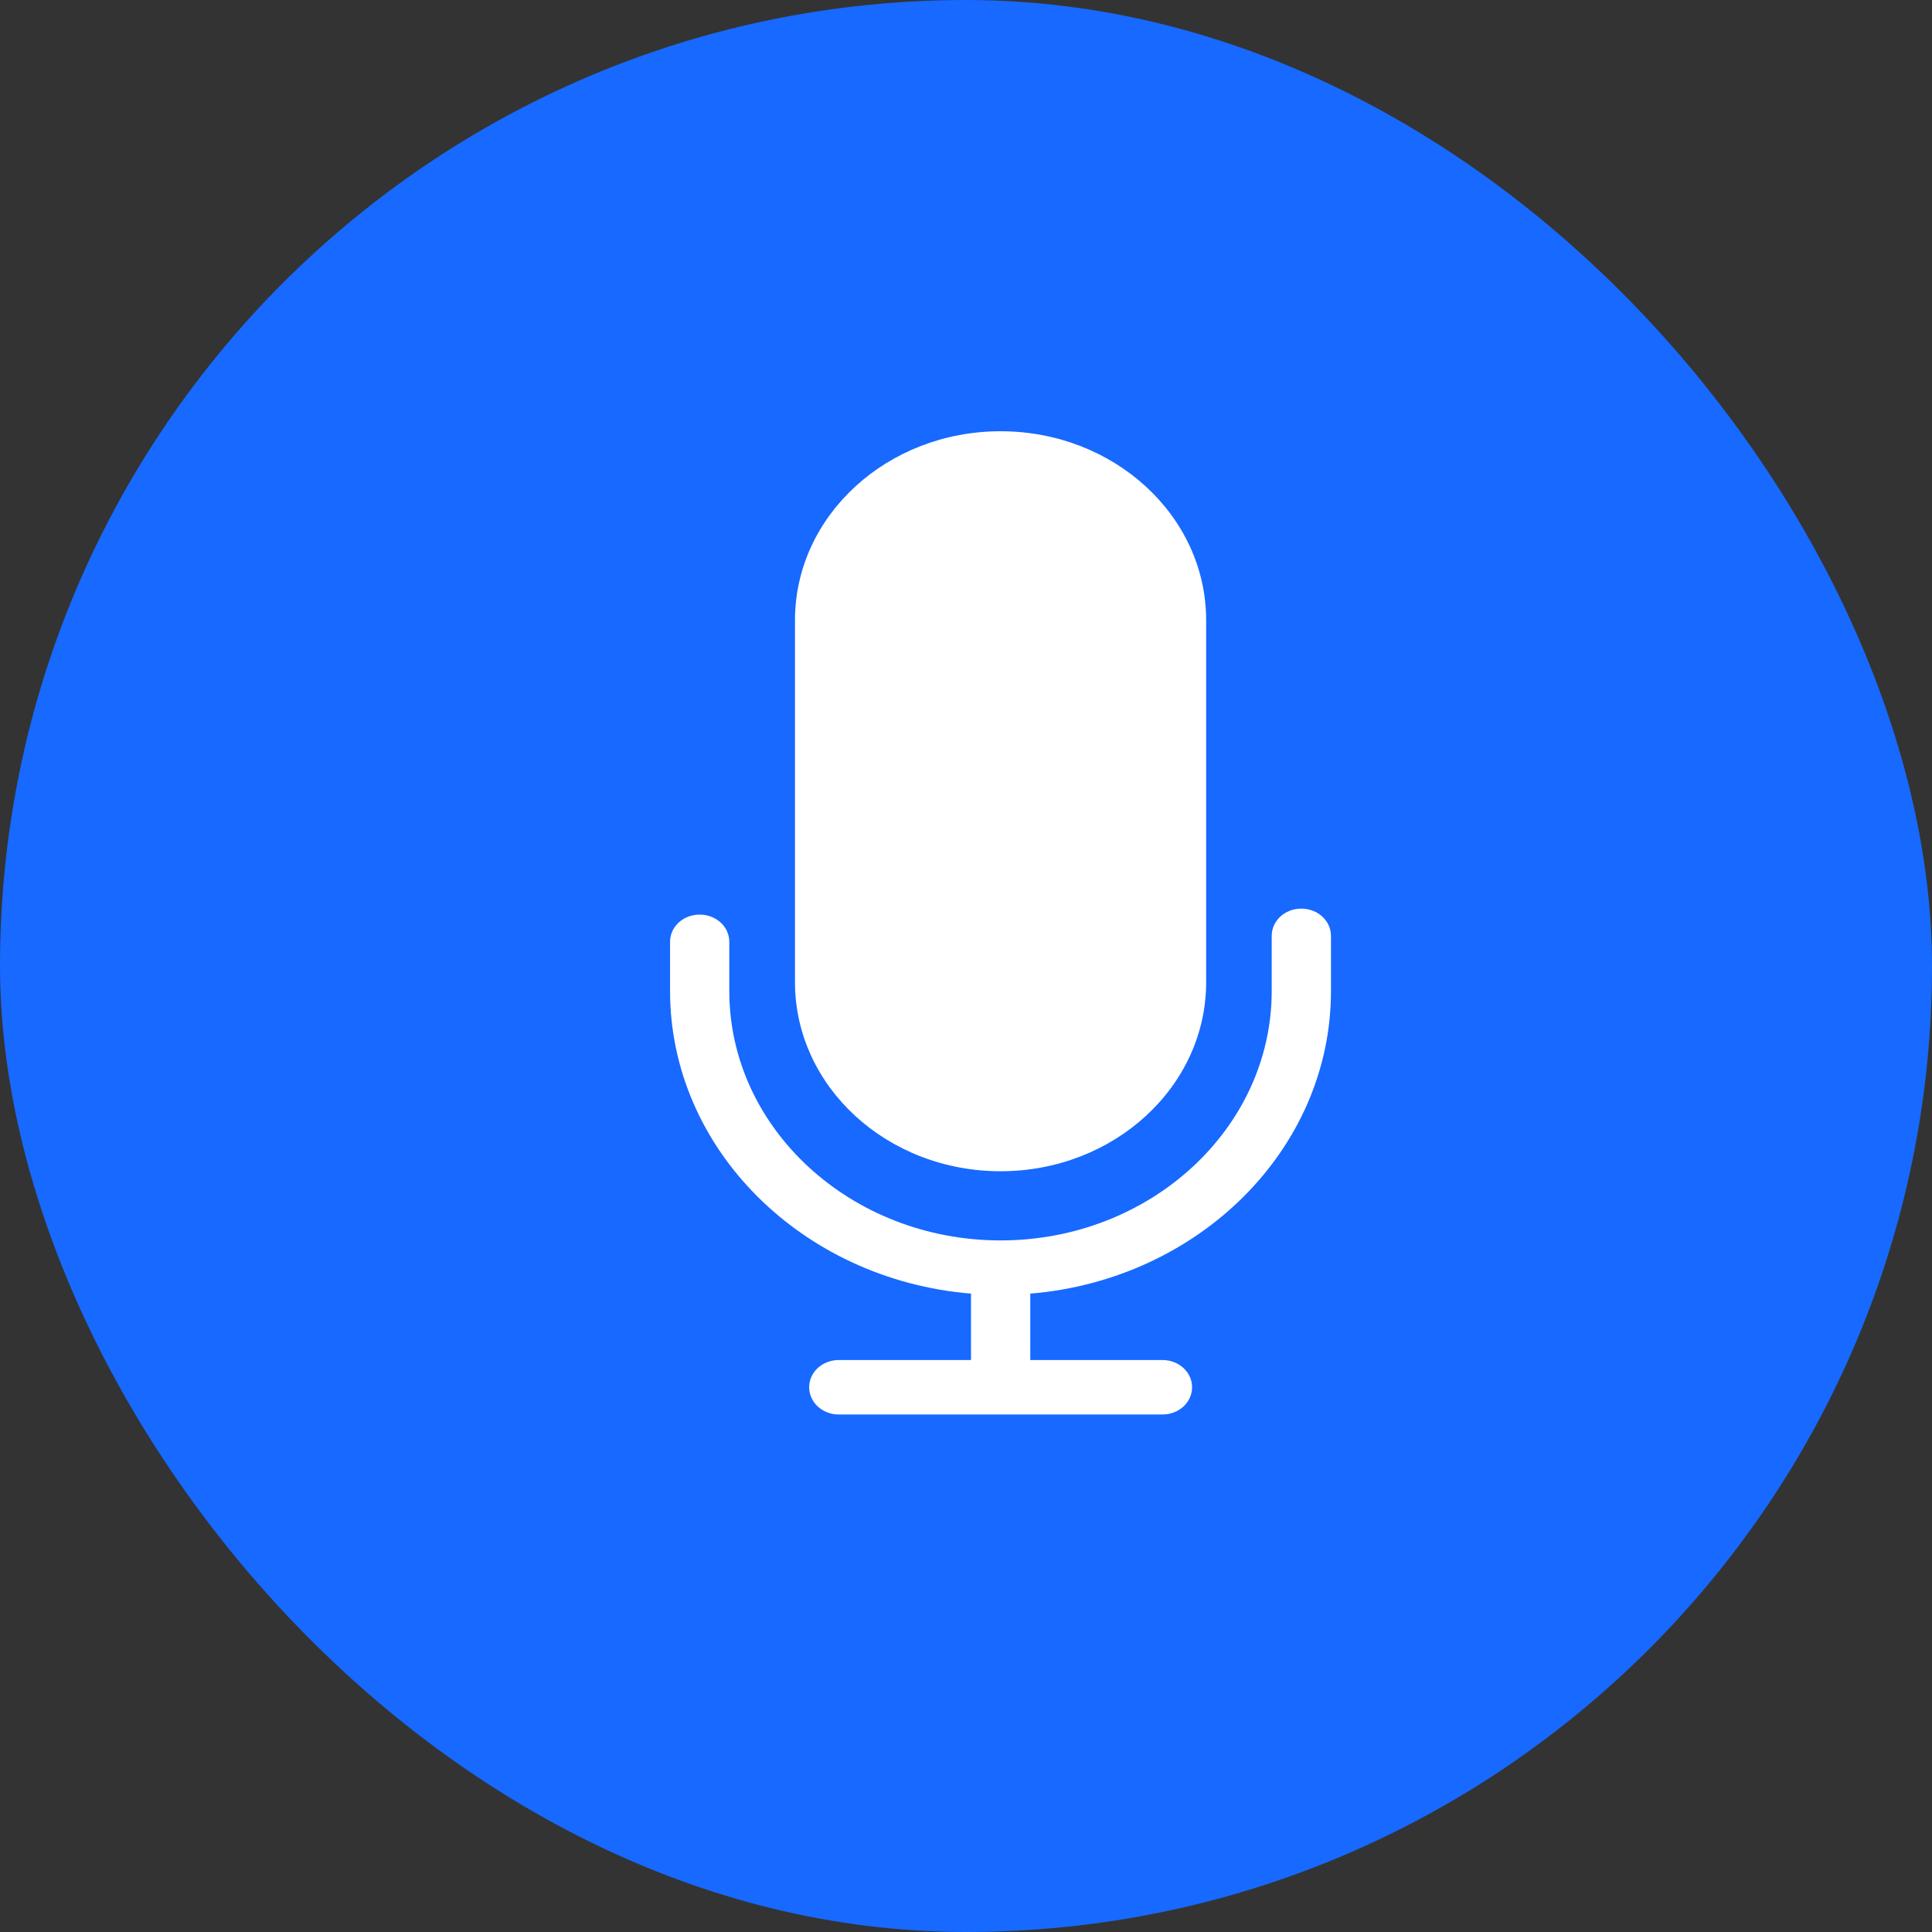
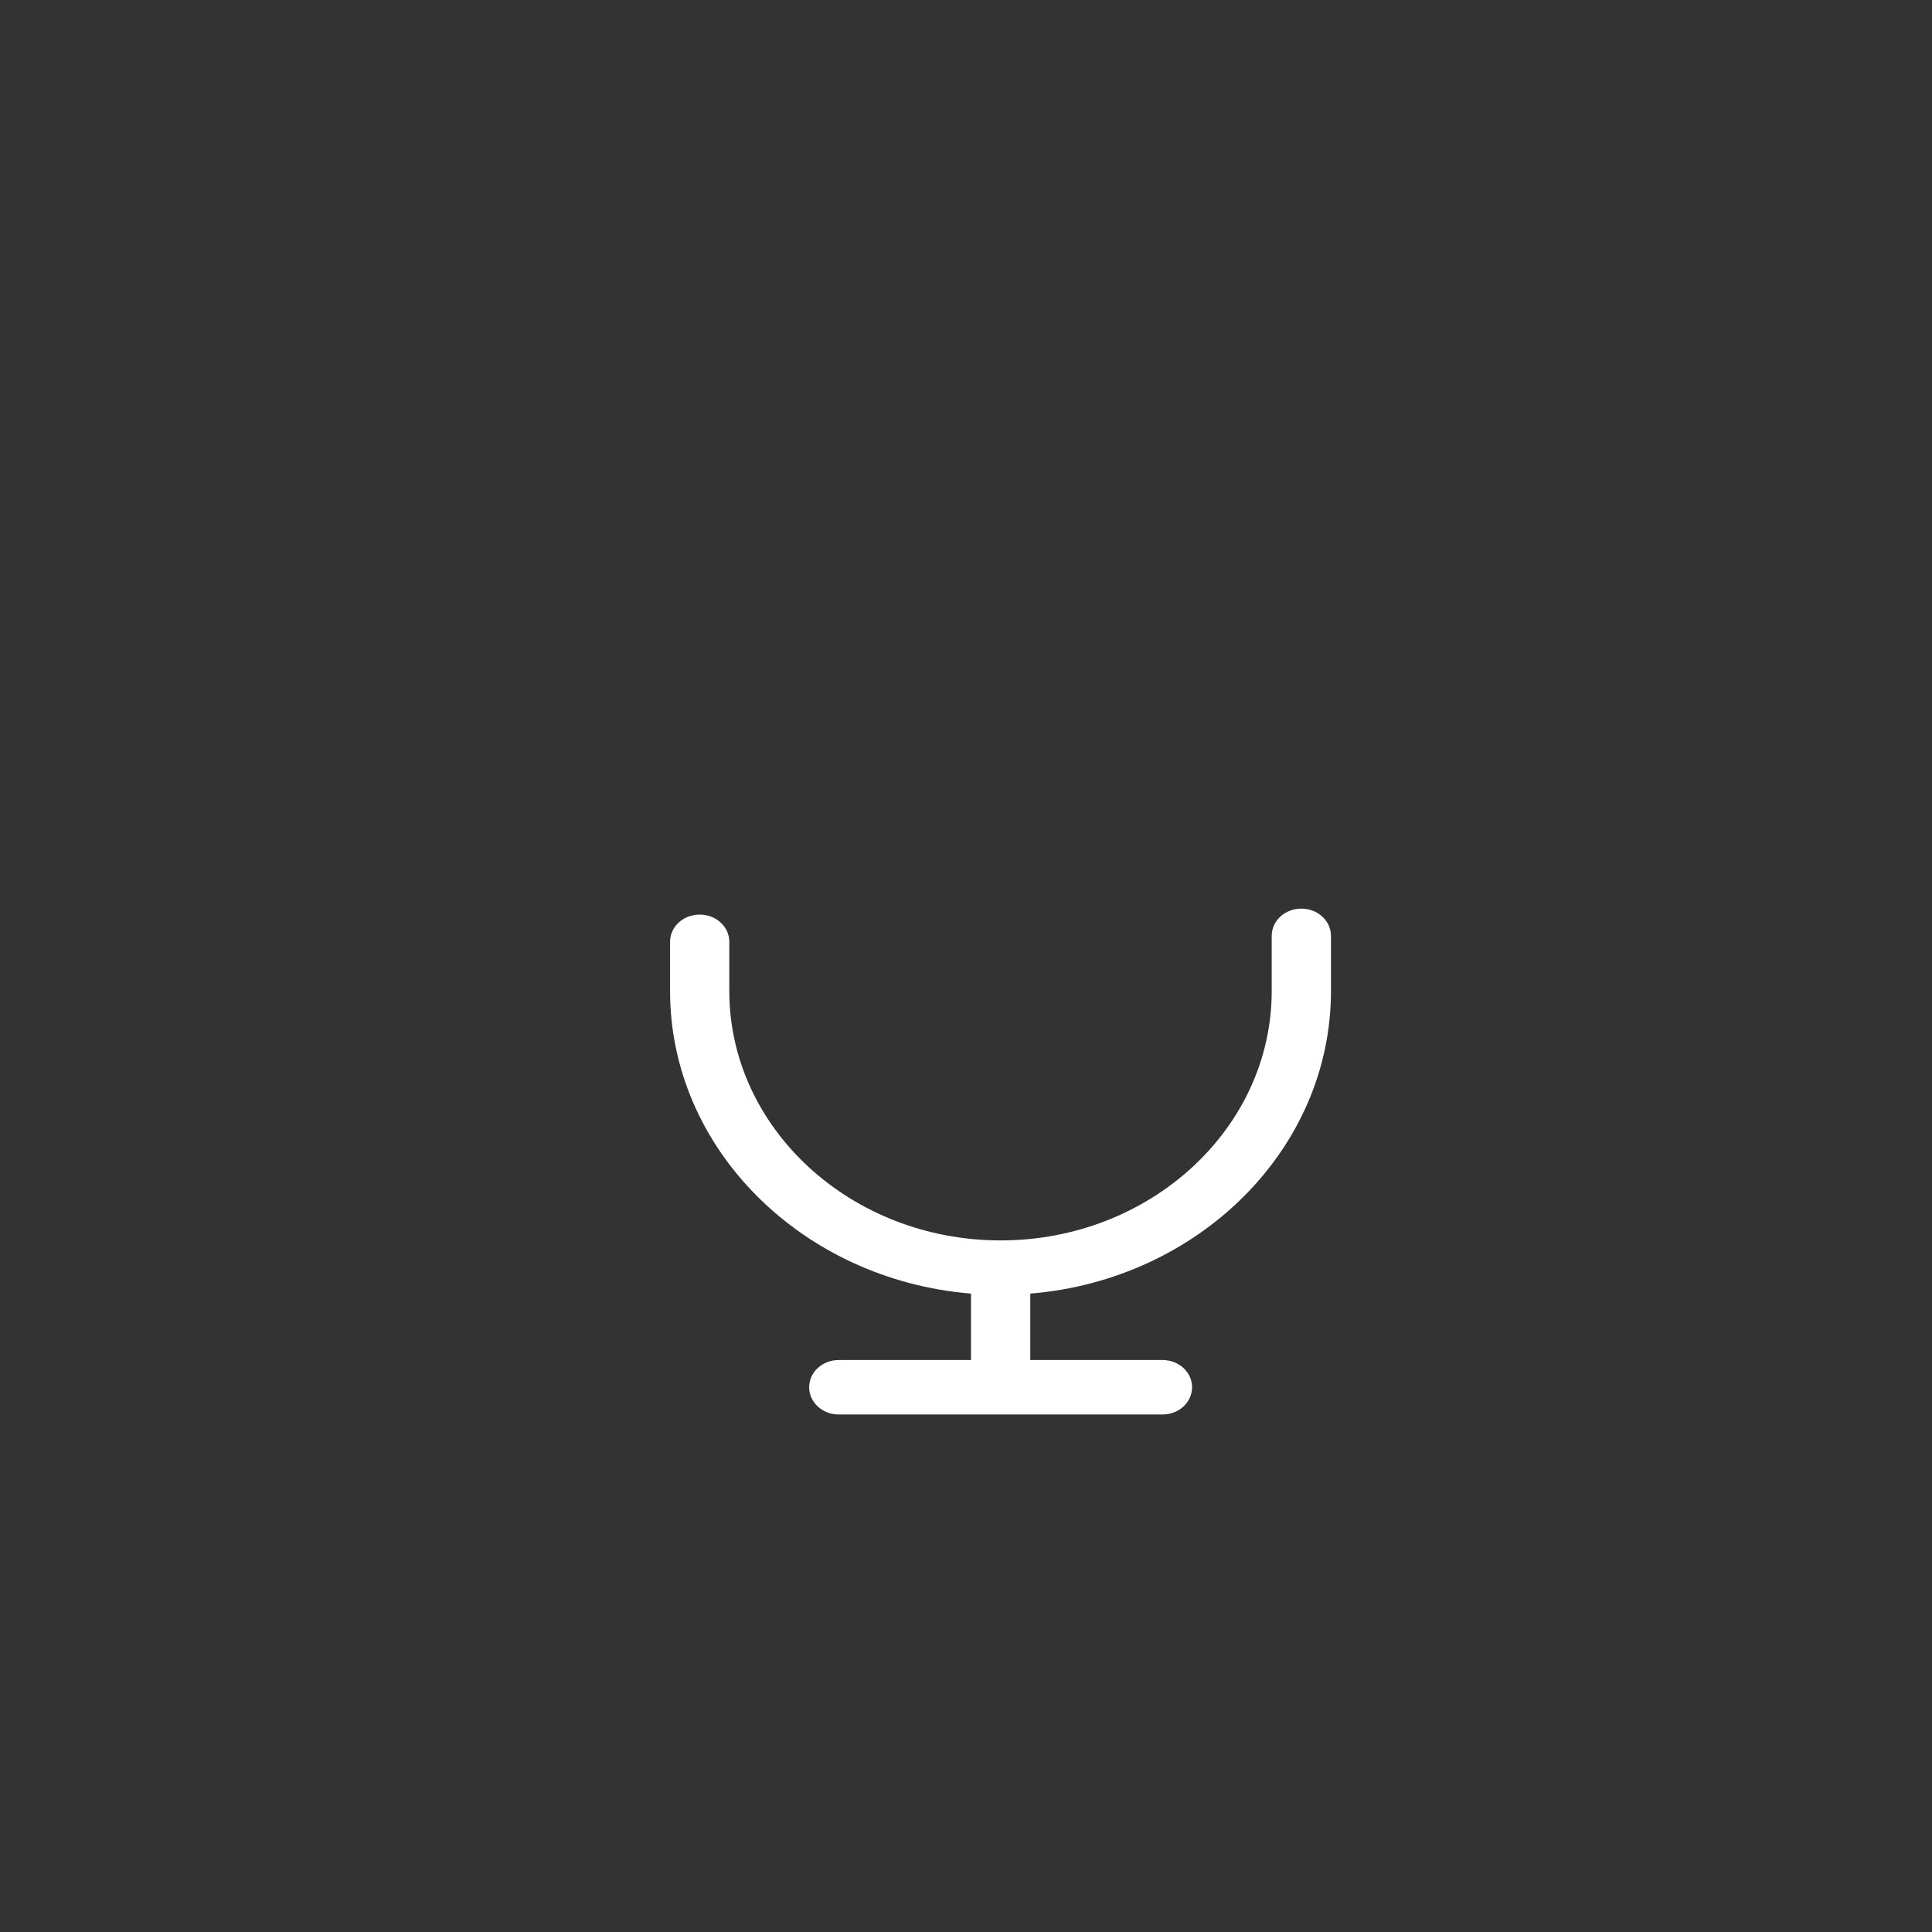
<svg xmlns="http://www.w3.org/2000/svg" fill="none" viewBox="0 0 56 56" height="56" width="56">
  <rect x="0" y="0" width="56" height="56" fill="#333333" stroke="none" />
-   <rect fill="#1769FF" rx="28" height="56" width="56" />
-   <path fill="white" d="M29.002 33.949C32.293 33.949 34.961 31.496 34.961 28.47V17.978C34.961 14.953 32.293 12.5 29.002 12.5C25.711 12.5 23.043 14.953 23.043 17.978V28.47C23.043 31.496 25.711 33.949 29.002 33.949Z" />
  <path fill="white" d="M37.719 26.337C37.243 26.337 36.861 26.689 36.861 27.127V28.724C36.861 32.709 33.338 35.954 29.003 35.954C24.668 35.954 21.139 32.709 21.139 28.724V27.299C21.139 26.861 20.757 26.51 20.281 26.51C19.804 26.51 19.422 26.861 19.422 27.299V28.724C19.422 33.313 23.265 37.095 28.145 37.496V39.421H24.313C23.837 39.421 23.454 39.772 23.454 40.21C23.454 40.648 23.837 41 24.313 41H33.694C34.17 41 34.553 40.648 34.553 40.21C34.553 39.772 34.17 39.421 33.694 39.421H29.863V37.496C34.742 37.095 38.579 33.313 38.579 28.724V27.127C38.578 26.689 38.196 26.337 37.719 26.337Z" />
</svg>